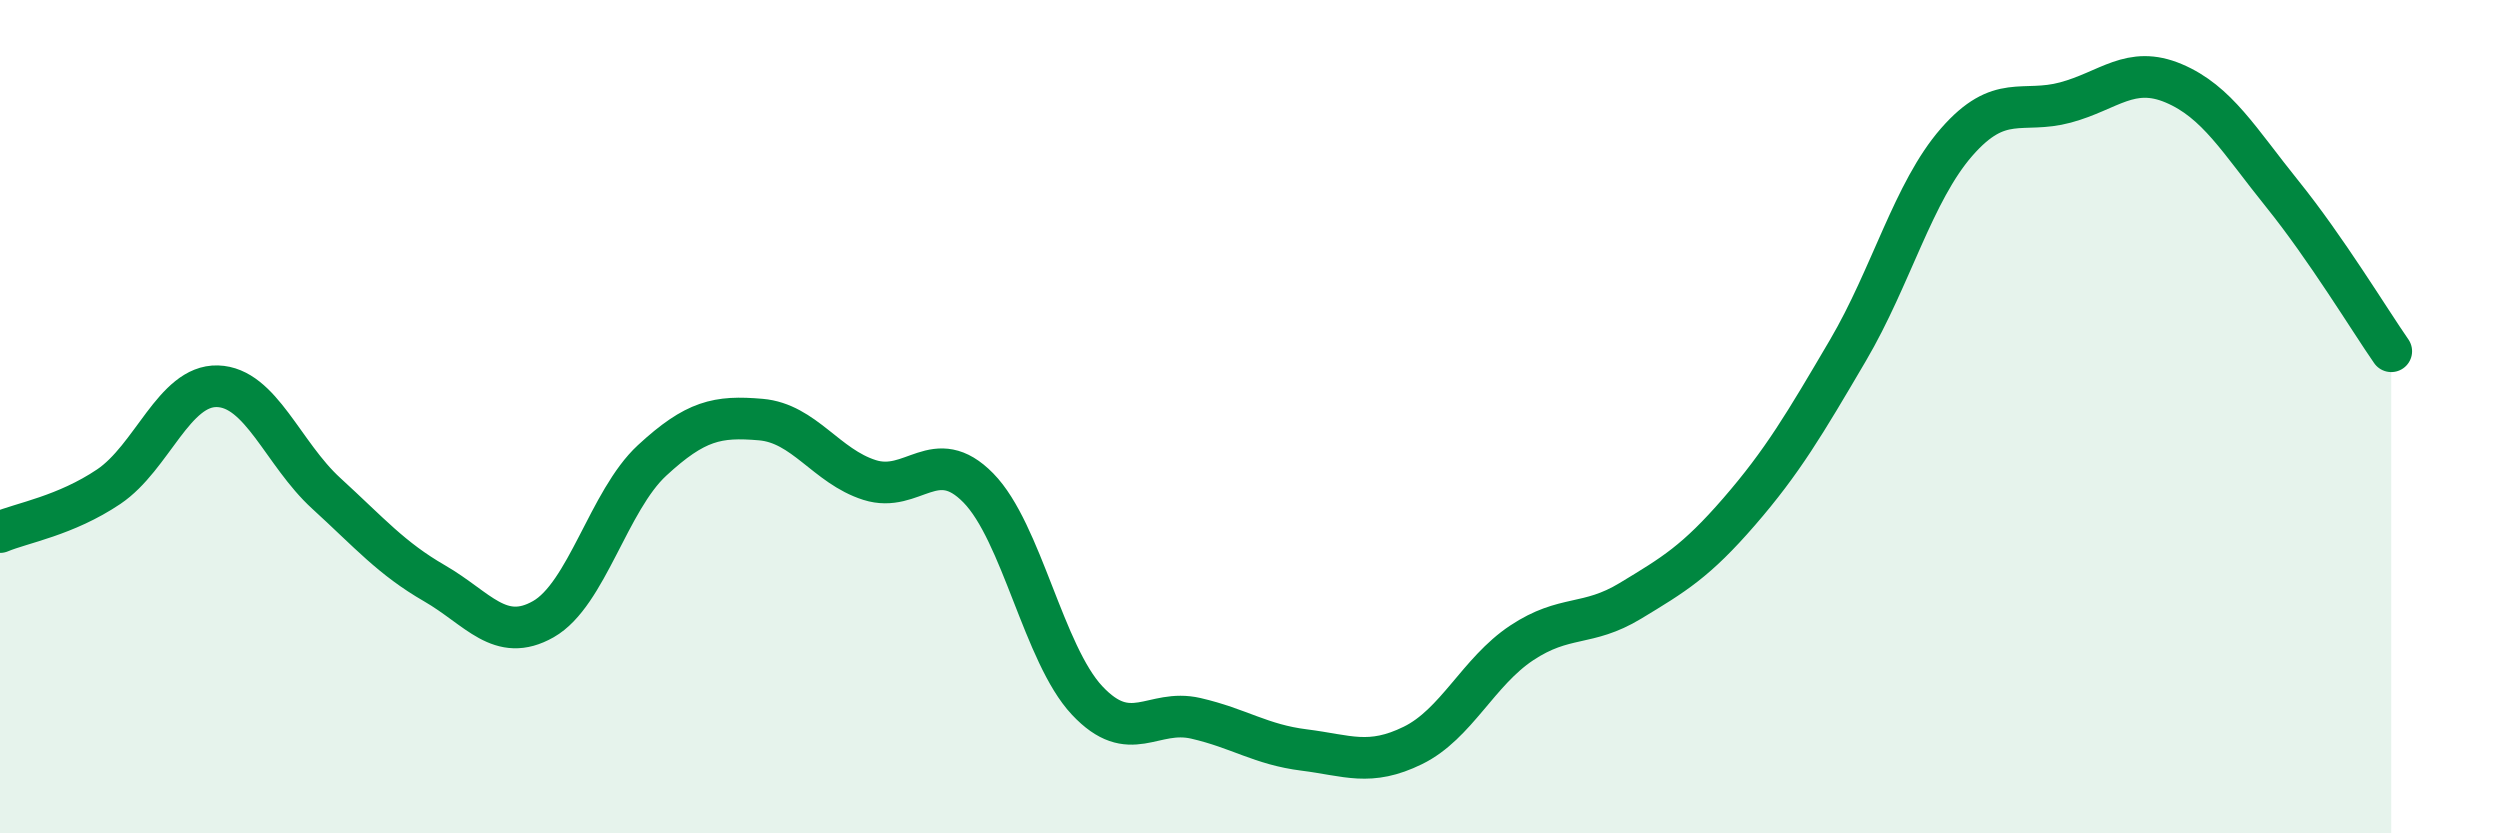
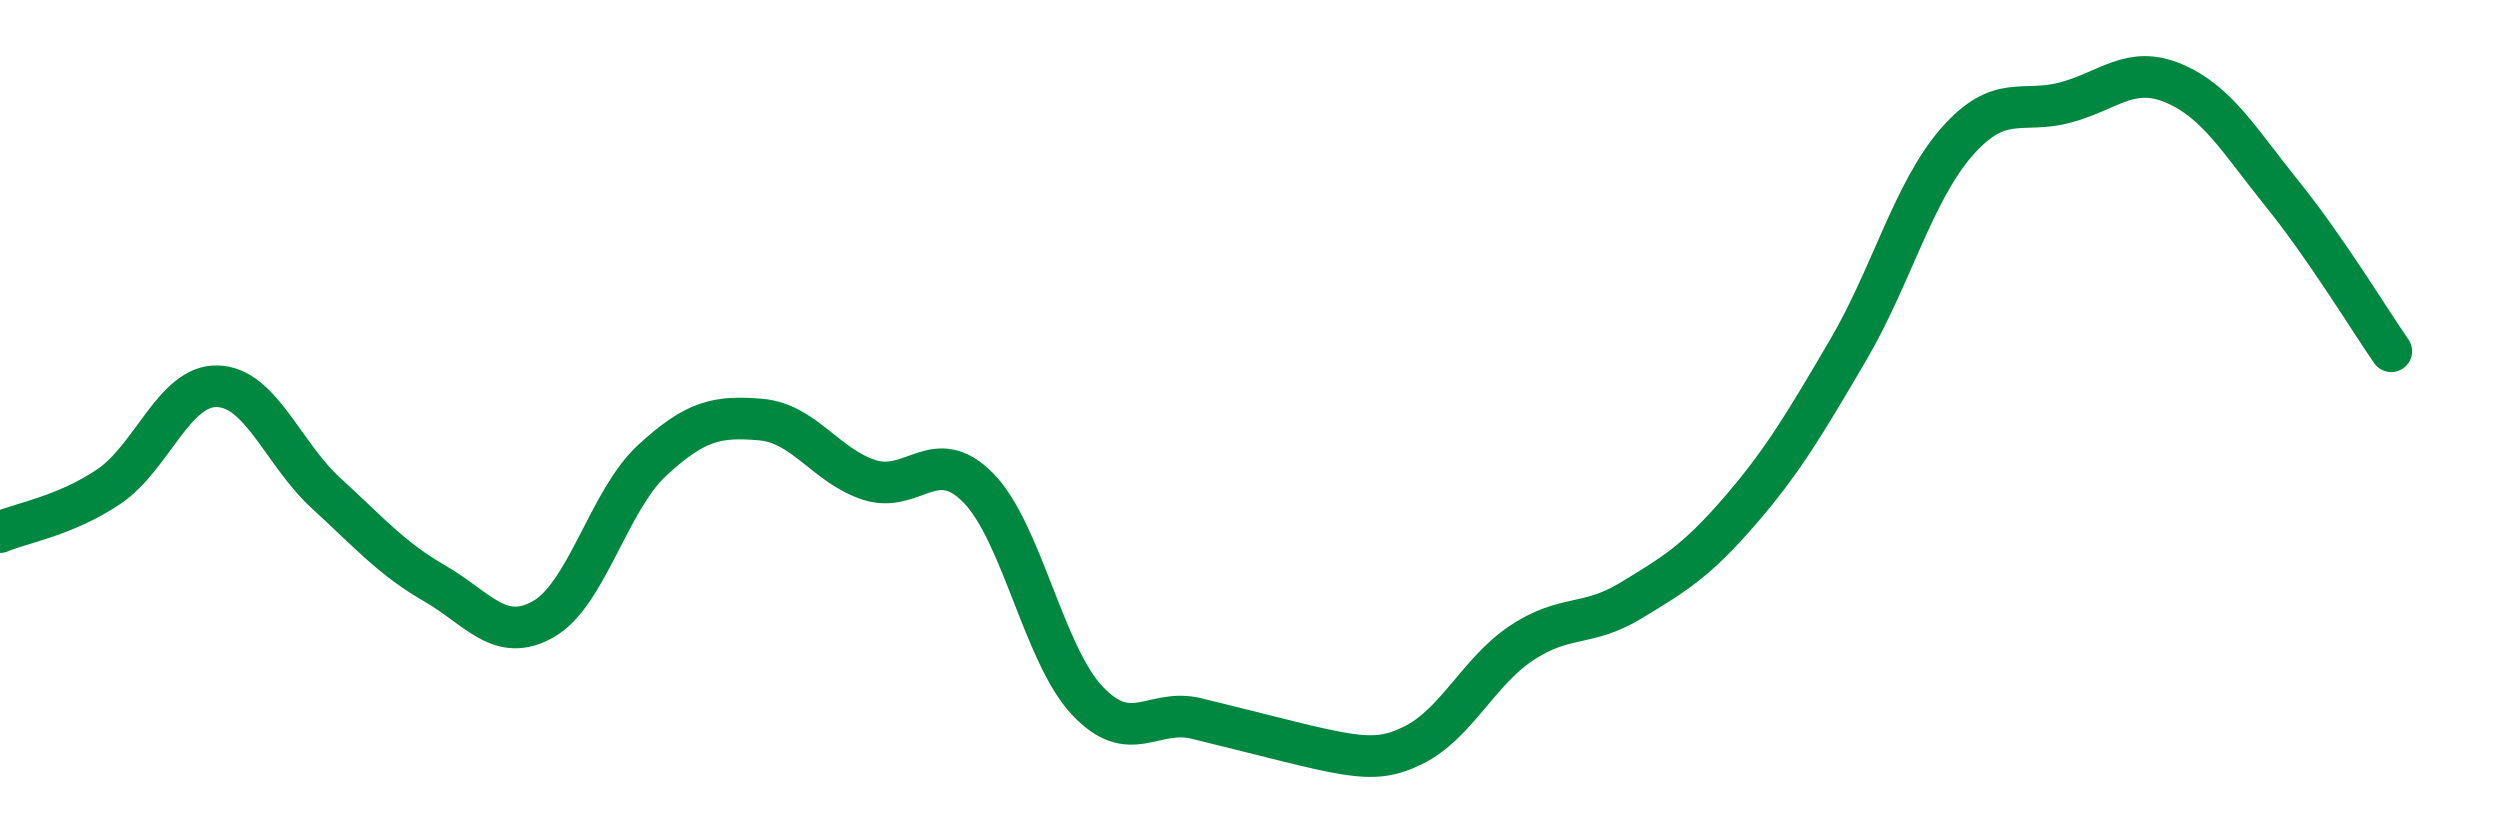
<svg xmlns="http://www.w3.org/2000/svg" width="60" height="20" viewBox="0 0 60 20">
-   <path d="M 0,12.77 C 0.52,12.55 1.57,12.38 2.61,11.68 C 3.65,10.98 4.18,9.24 5.22,9.27 C 6.26,9.3 6.79,10.89 7.83,11.84 C 8.87,12.79 9.39,13.4 10.43,14 C 11.47,14.6 12,15.45 13.04,14.86 C 14.08,14.27 14.61,12.01 15.65,11.05 C 16.69,10.09 17.22,9.98 18.26,10.07 C 19.3,10.16 19.83,11.19 20.87,11.52 C 21.91,11.85 22.44,10.65 23.48,11.71 C 24.52,12.77 25.05,15.7 26.09,16.81 C 27.13,17.92 27.66,17 28.7,17.24 C 29.74,17.48 30.26,17.87 31.3,18 C 32.34,18.13 32.87,18.4 33.91,17.89 C 34.95,17.38 35.48,16.12 36.52,15.43 C 37.56,14.74 38.09,15.05 39.13,14.42 C 40.17,13.79 40.7,13.48 41.74,12.28 C 42.78,11.08 43.31,10.18 44.35,8.41 C 45.39,6.64 45.92,4.6 46.96,3.41 C 48,2.22 48.53,2.74 49.57,2.46 C 50.61,2.18 51.13,1.56 52.17,2 C 53.21,2.44 53.74,3.37 54.78,4.66 C 55.82,5.95 56.87,7.68 57.39,8.43L57.39 20L0 20Z" fill="#008740" opacity="0.1" stroke-linecap="round" stroke-linejoin="round" />
-   <path d="M 0,12.77 C 0.52,12.55 1.57,12.38 2.61,11.68 C 3.65,10.98 4.18,9.24 5.22,9.27 C 6.26,9.3 6.79,10.89 7.83,11.84 C 8.87,12.79 9.39,13.4 10.43,14 C 11.47,14.6 12,15.45 13.04,14.86 C 14.08,14.27 14.61,12.01 15.65,11.05 C 16.69,10.09 17.22,9.98 18.26,10.07 C 19.3,10.16 19.83,11.19 20.87,11.52 C 21.91,11.85 22.44,10.65 23.48,11.71 C 24.52,12.77 25.05,15.7 26.09,16.81 C 27.13,17.92 27.66,17 28.7,17.24 C 29.74,17.48 30.26,17.87 31.3,18 C 32.34,18.13 32.87,18.4 33.91,17.89 C 34.95,17.38 35.48,16.12 36.52,15.43 C 37.56,14.74 38.09,15.05 39.13,14.42 C 40.17,13.79 40.7,13.48 41.74,12.28 C 42.78,11.08 43.31,10.18 44.35,8.41 C 45.39,6.64 45.92,4.6 46.96,3.41 C 48,2.22 48.53,2.74 49.57,2.46 C 50.61,2.18 51.13,1.56 52.17,2 C 53.21,2.44 53.74,3.37 54.78,4.66 C 55.82,5.95 56.87,7.68 57.39,8.43" stroke="#008740" stroke-width="1" fill="none" stroke-linecap="round" stroke-linejoin="round" />
+   <path d="M 0,12.77 C 0.52,12.55 1.57,12.38 2.61,11.68 C 3.65,10.98 4.18,9.24 5.22,9.27 C 6.26,9.3 6.79,10.89 7.83,11.84 C 8.87,12.79 9.39,13.4 10.43,14 C 11.47,14.6 12,15.45 13.04,14.86 C 14.08,14.27 14.61,12.01 15.65,11.05 C 16.69,10.09 17.22,9.98 18.26,10.07 C 19.3,10.16 19.83,11.19 20.87,11.52 C 21.91,11.85 22.44,10.65 23.48,11.71 C 24.52,12.77 25.05,15.7 26.09,16.81 C 27.13,17.92 27.66,17 28.7,17.24 C 32.34,18.13 32.87,18.4 33.91,17.89 C 34.95,17.38 35.48,16.12 36.52,15.43 C 37.56,14.74 38.09,15.05 39.13,14.42 C 40.17,13.79 40.7,13.48 41.74,12.28 C 42.78,11.08 43.31,10.18 44.35,8.41 C 45.39,6.64 45.92,4.6 46.96,3.41 C 48,2.22 48.53,2.74 49.57,2.46 C 50.61,2.18 51.13,1.56 52.17,2 C 53.21,2.44 53.74,3.37 54.78,4.66 C 55.82,5.95 56.87,7.68 57.39,8.43" stroke="#008740" stroke-width="1" fill="none" stroke-linecap="round" stroke-linejoin="round" />
</svg>